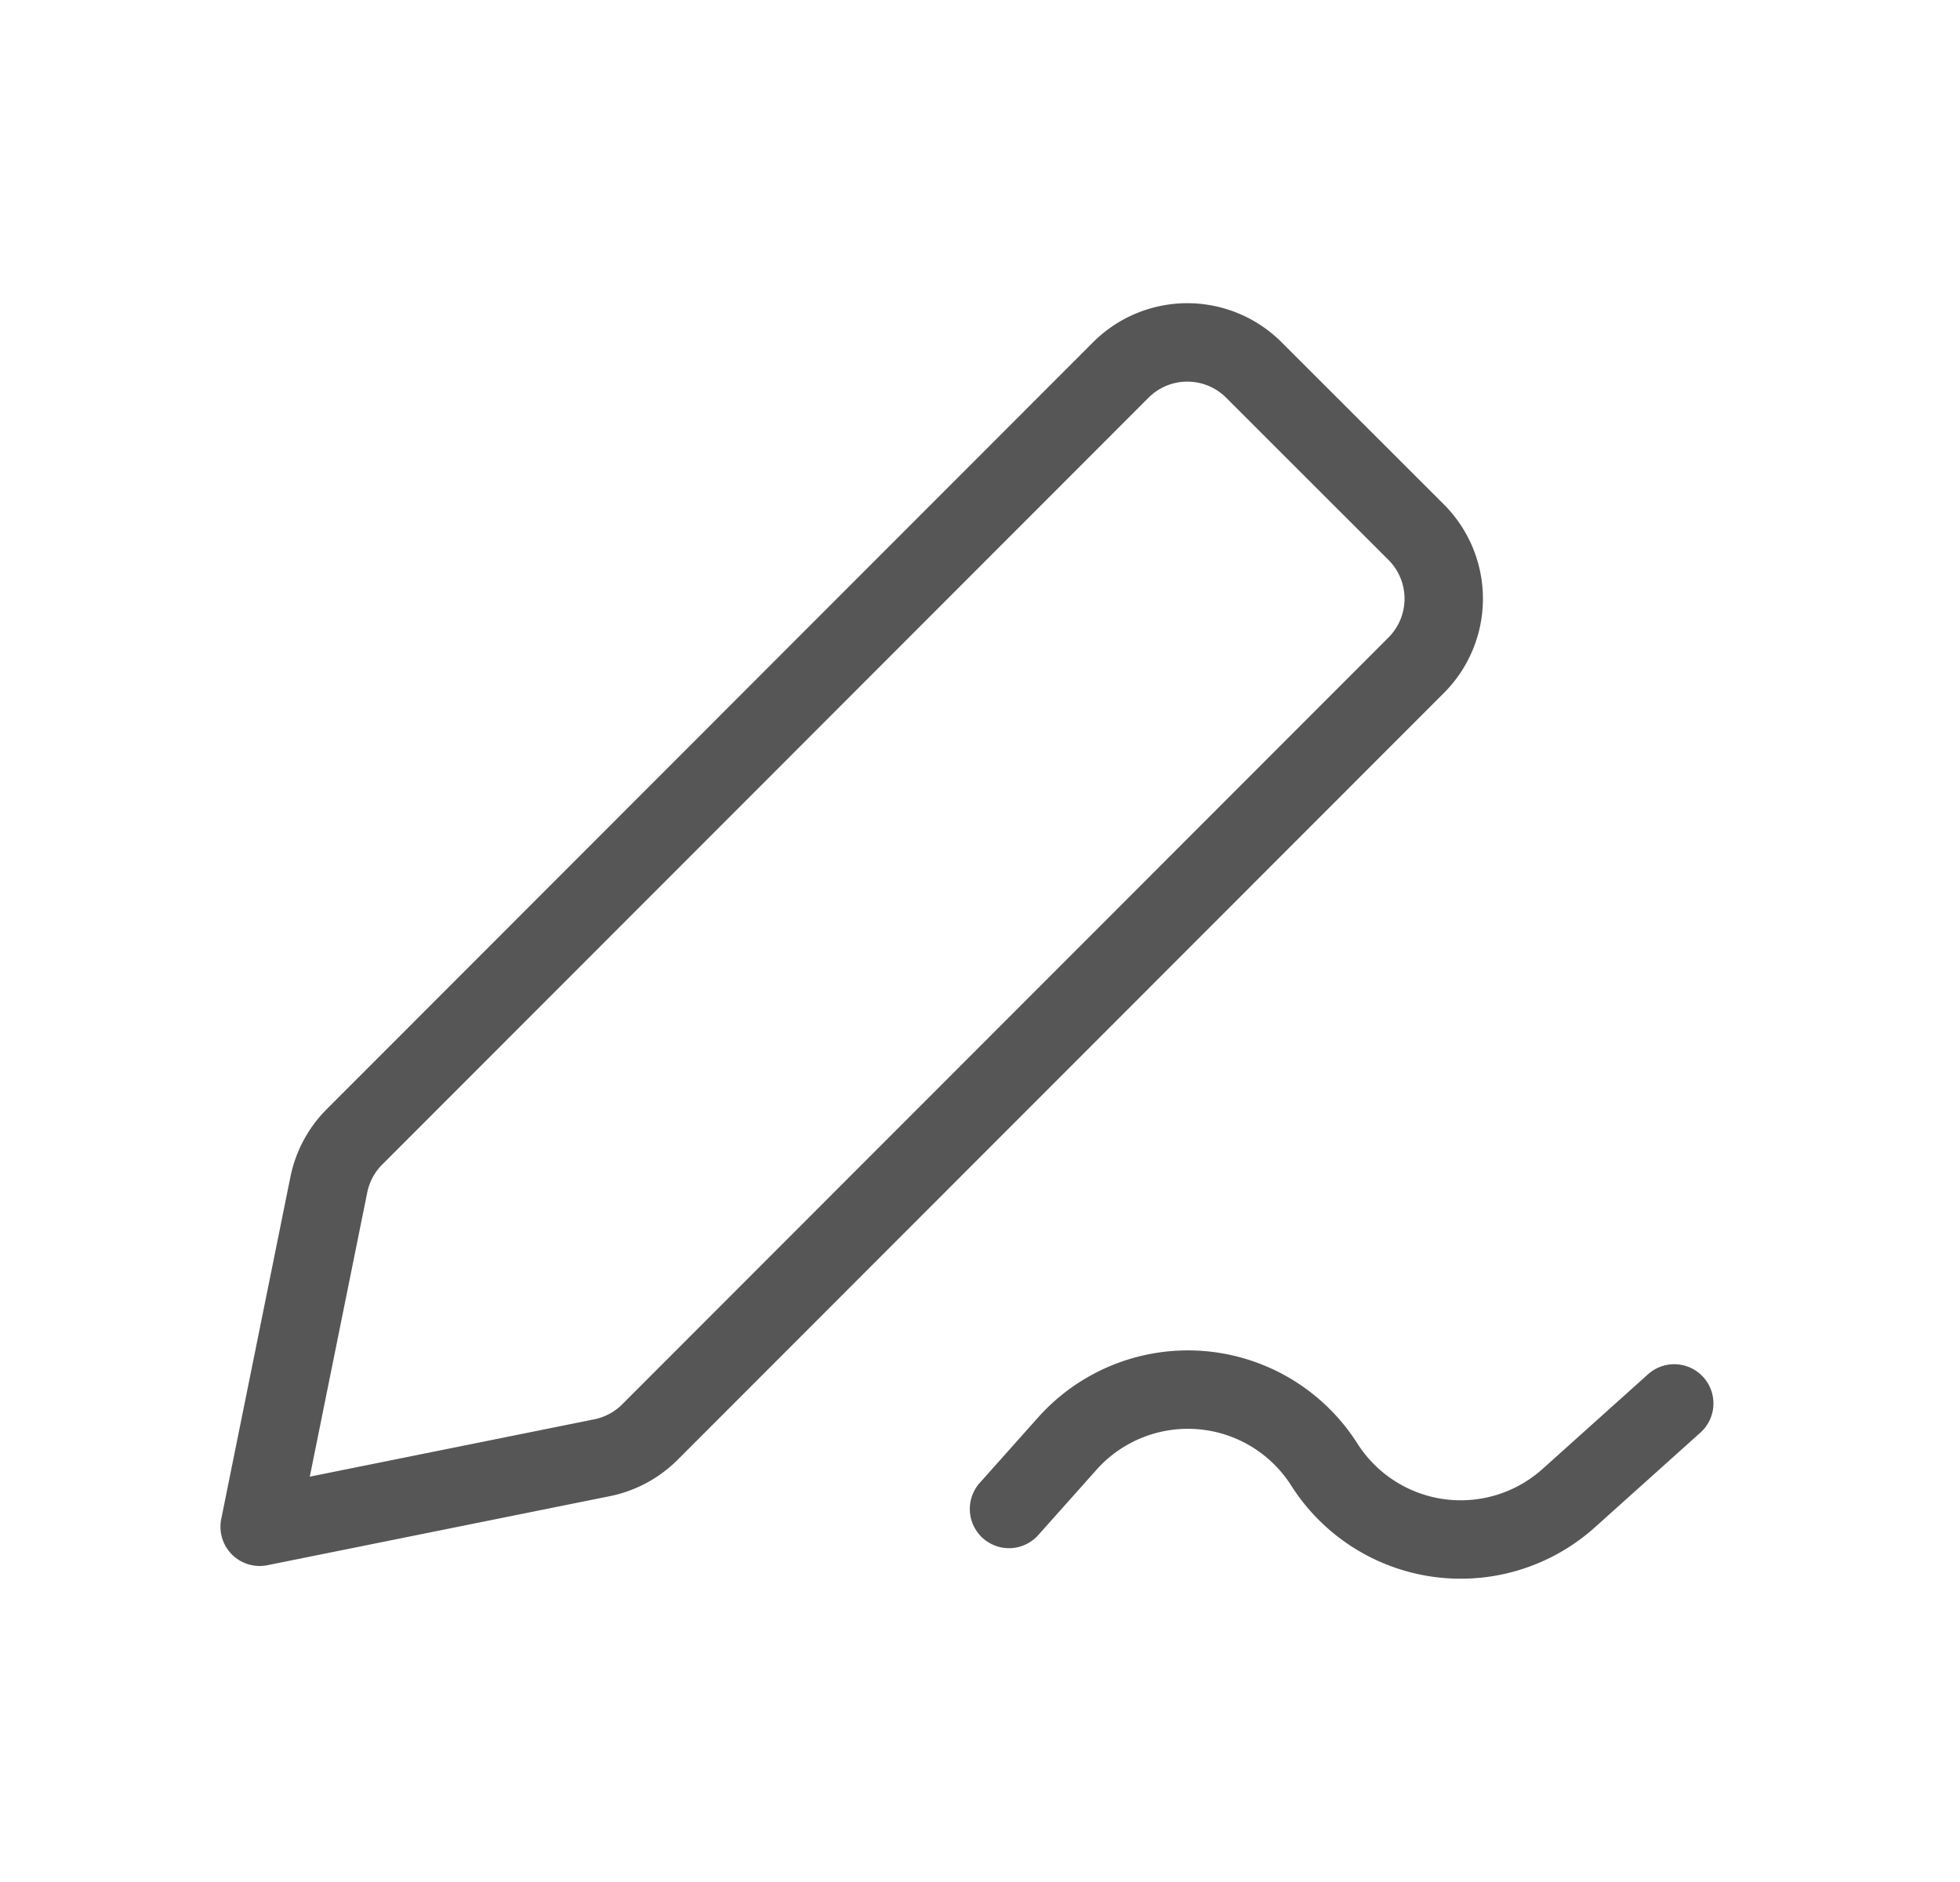
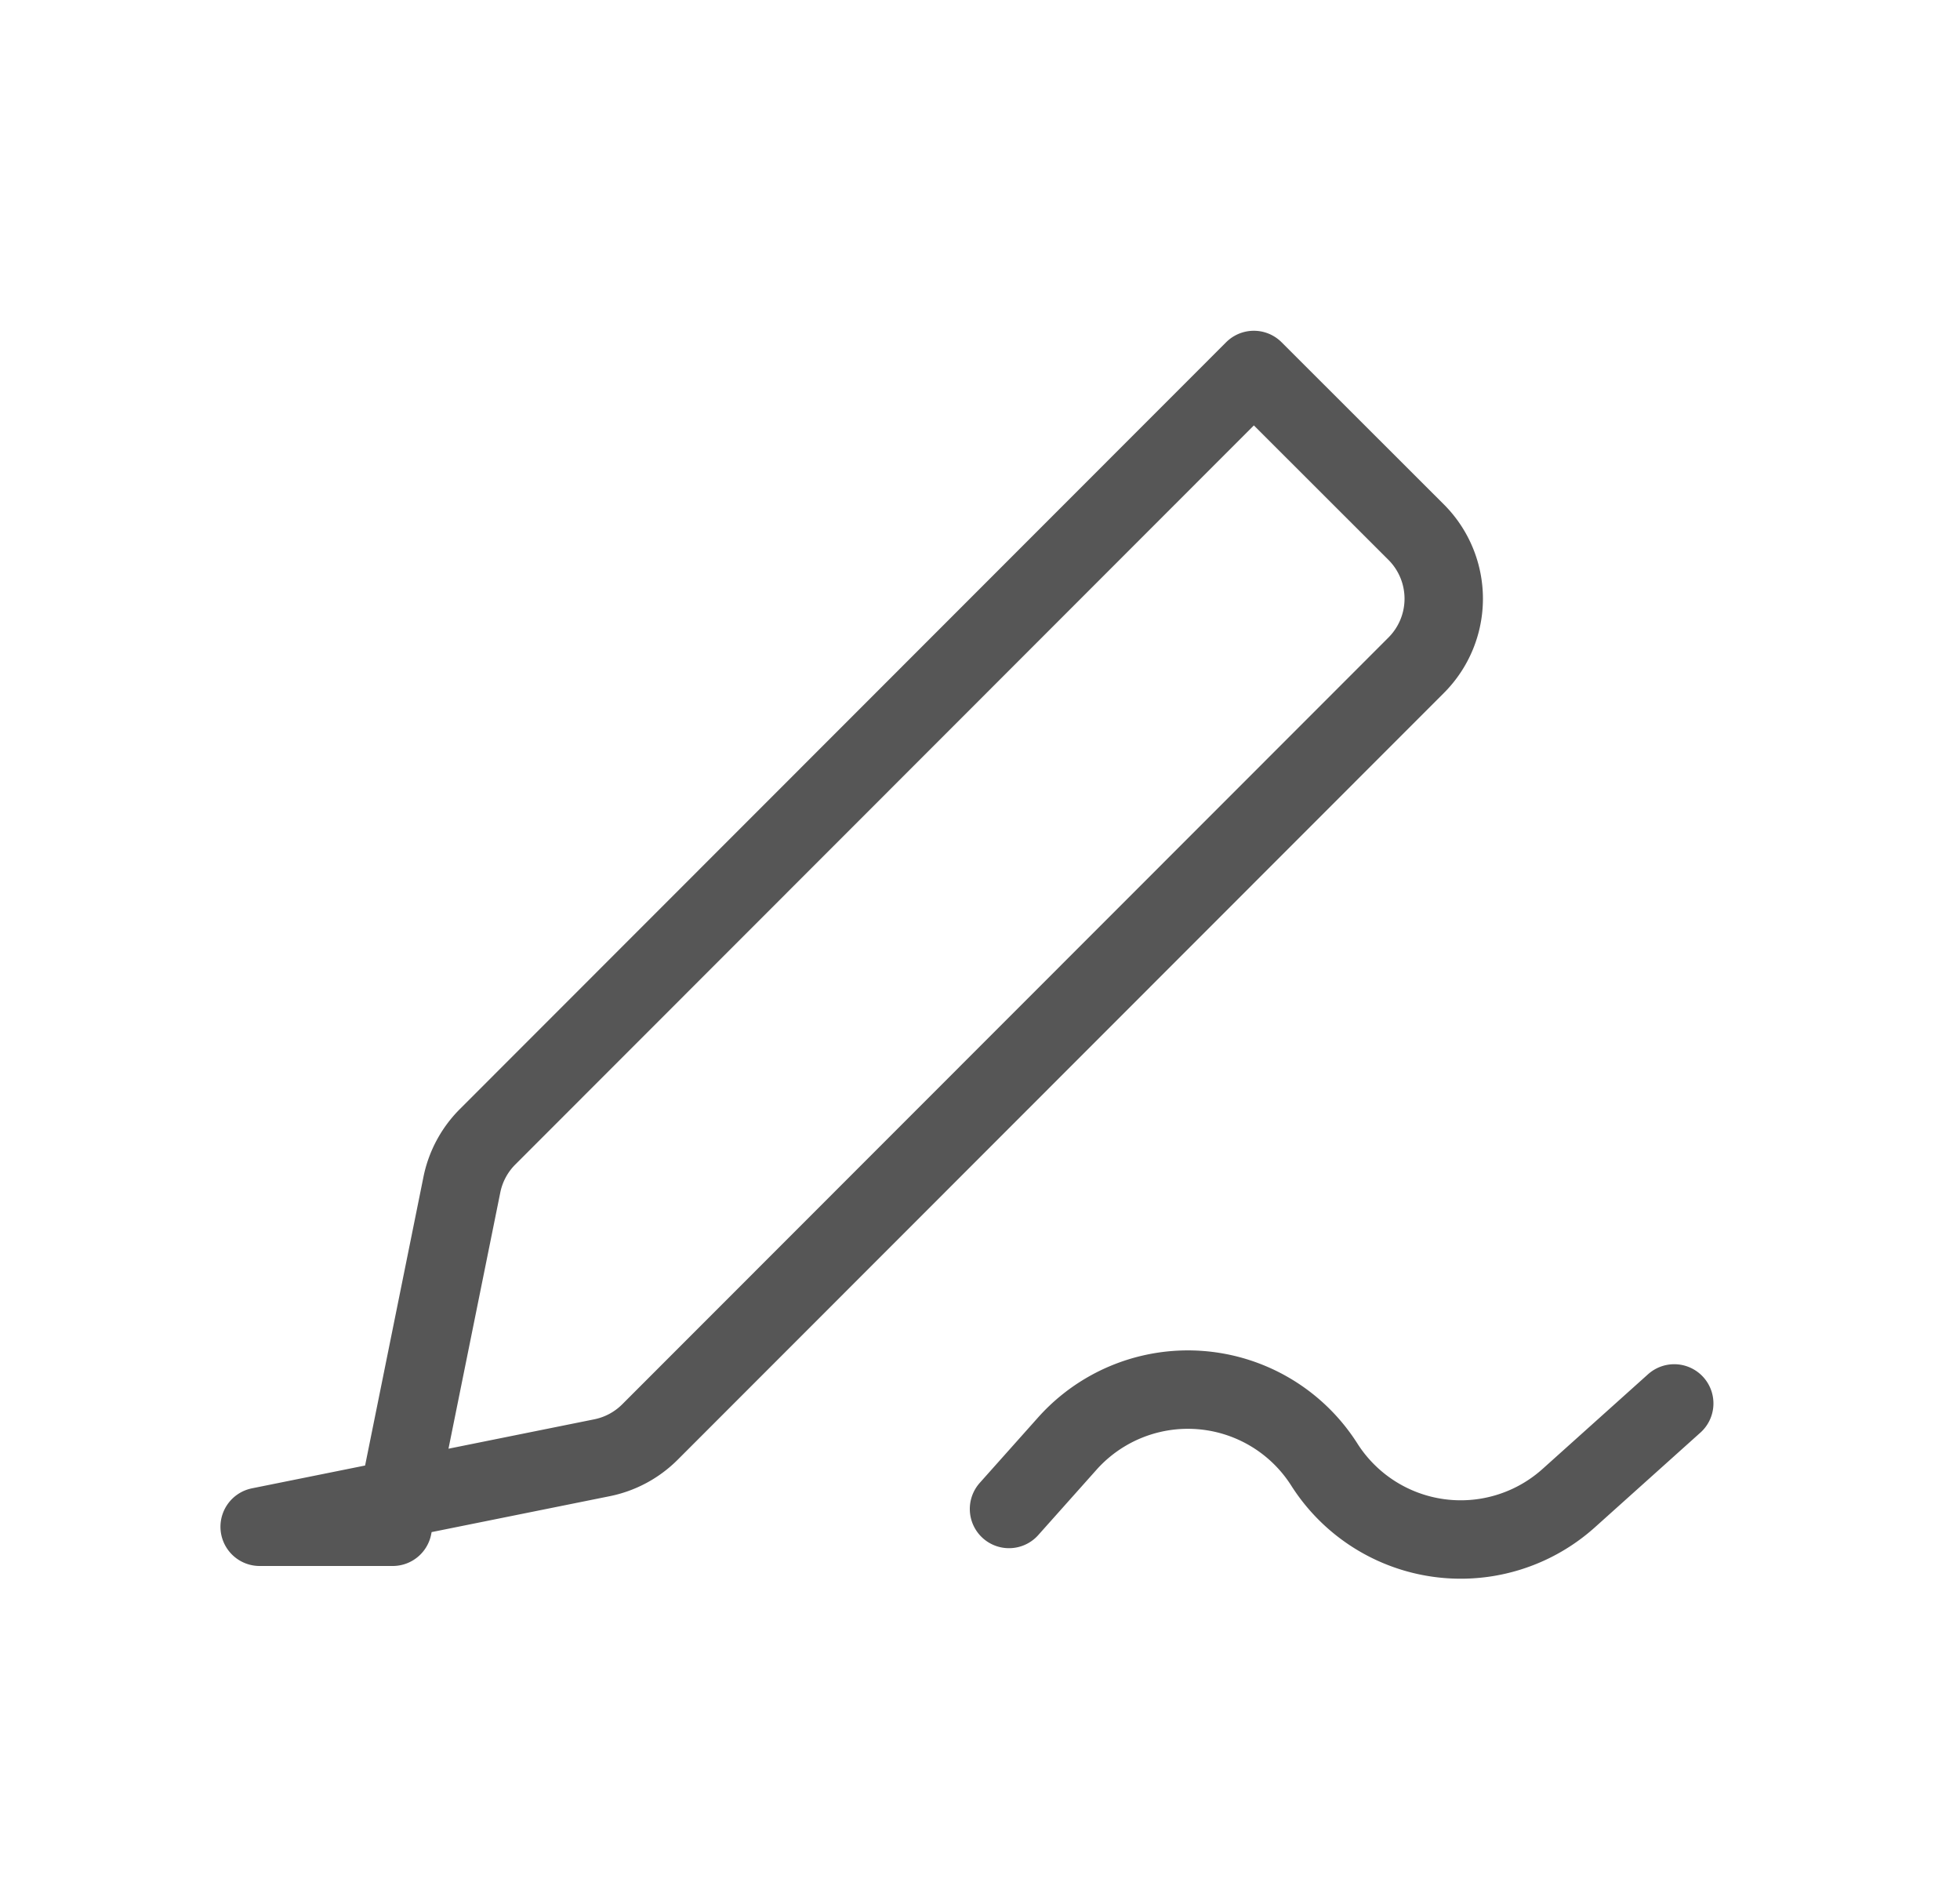
<svg xmlns="http://www.w3.org/2000/svg" width="25" height="24" fill="none">
-   <path d="M12.87 19.243l.742-.832a2.062 2.062 0 013.28.266 2.062 2.062 0 003.117.428l1.346-1.208M3.312 19.47l4.366-.88a1.2 1.2 0 00.612-.328l9.774-9.779a1.2 1.2 0 00-.001-1.697l-2.07-2.068a1.2 1.2 0 00-1.697 0l-9.775 9.78a1.2 1.2 0 00-.327.611l-.882 4.361z" stroke="#565656" stroke-linecap="round" stroke-linejoin="round" />
+   <path d="M12.87 19.243l.742-.832a2.062 2.062 0 013.28.266 2.062 2.062 0 003.117.428l1.346-1.208M3.312 19.47l4.366-.88a1.2 1.2 0 00.612-.328l9.774-9.779a1.2 1.2 0 00-.001-1.697l-2.07-2.068l-9.775 9.78a1.2 1.2 0 00-.327.611l-.882 4.361z" stroke="#565656" stroke-linecap="round" stroke-linejoin="round" />
</svg>